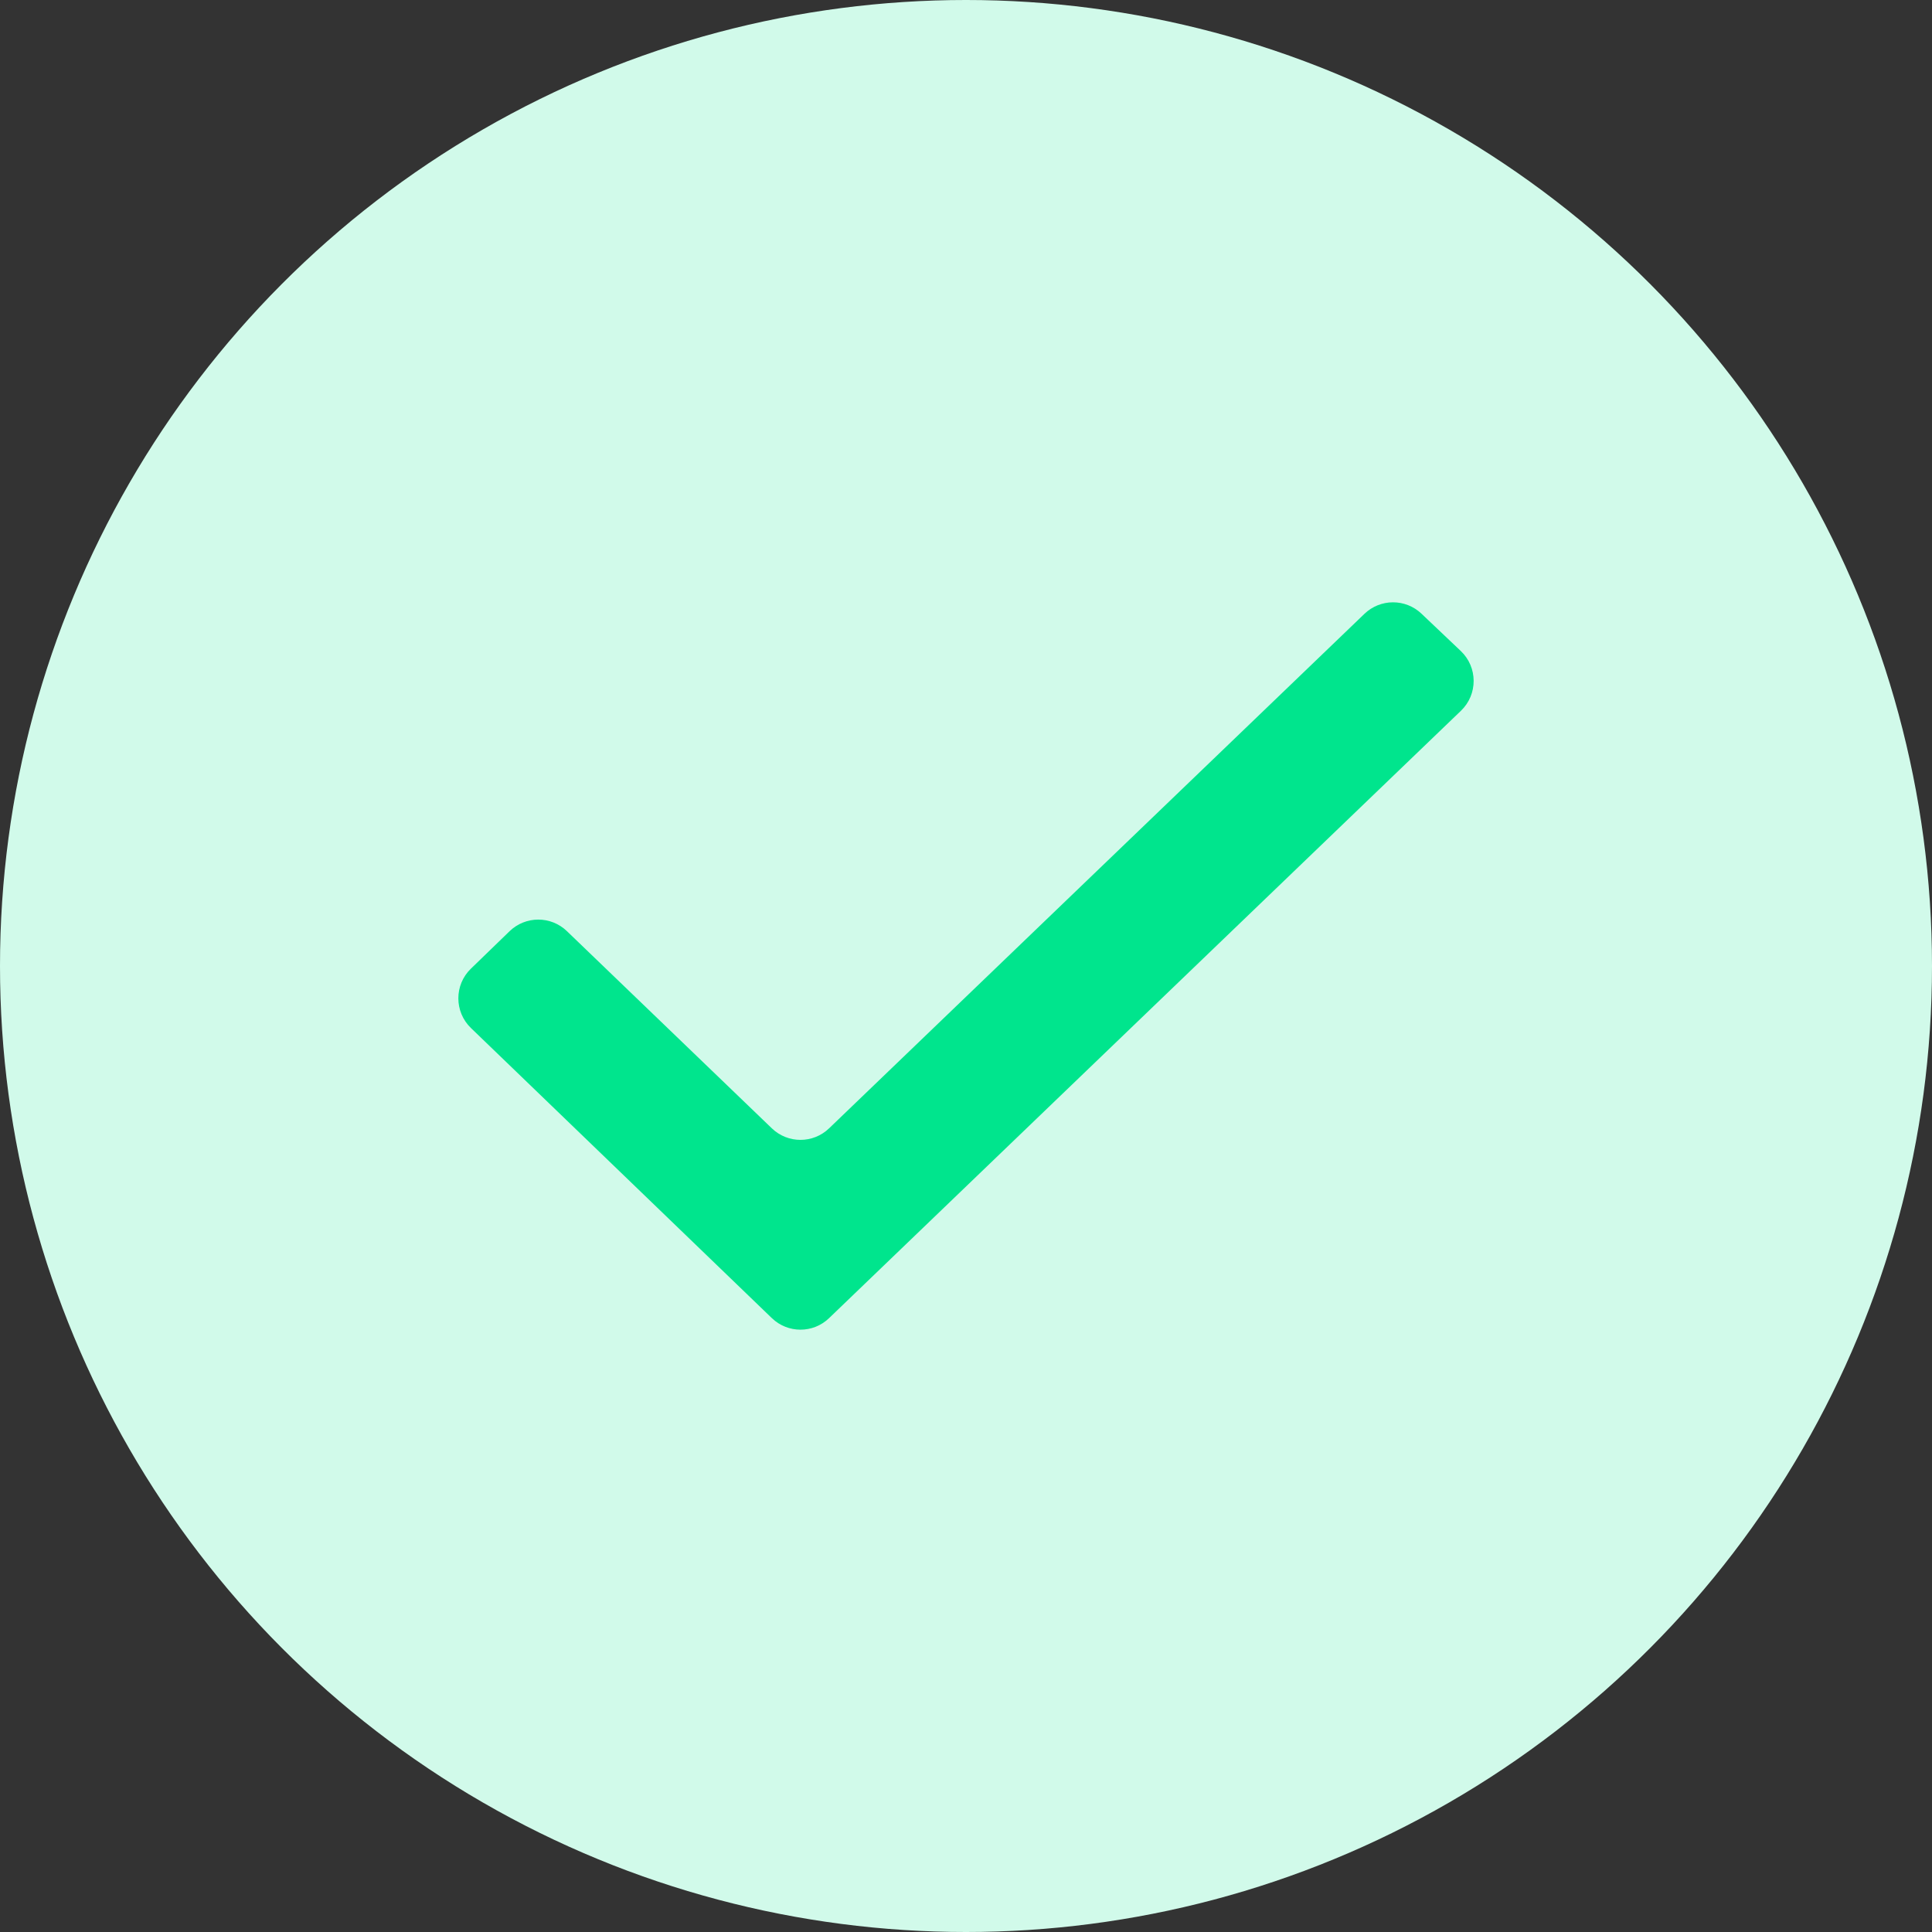
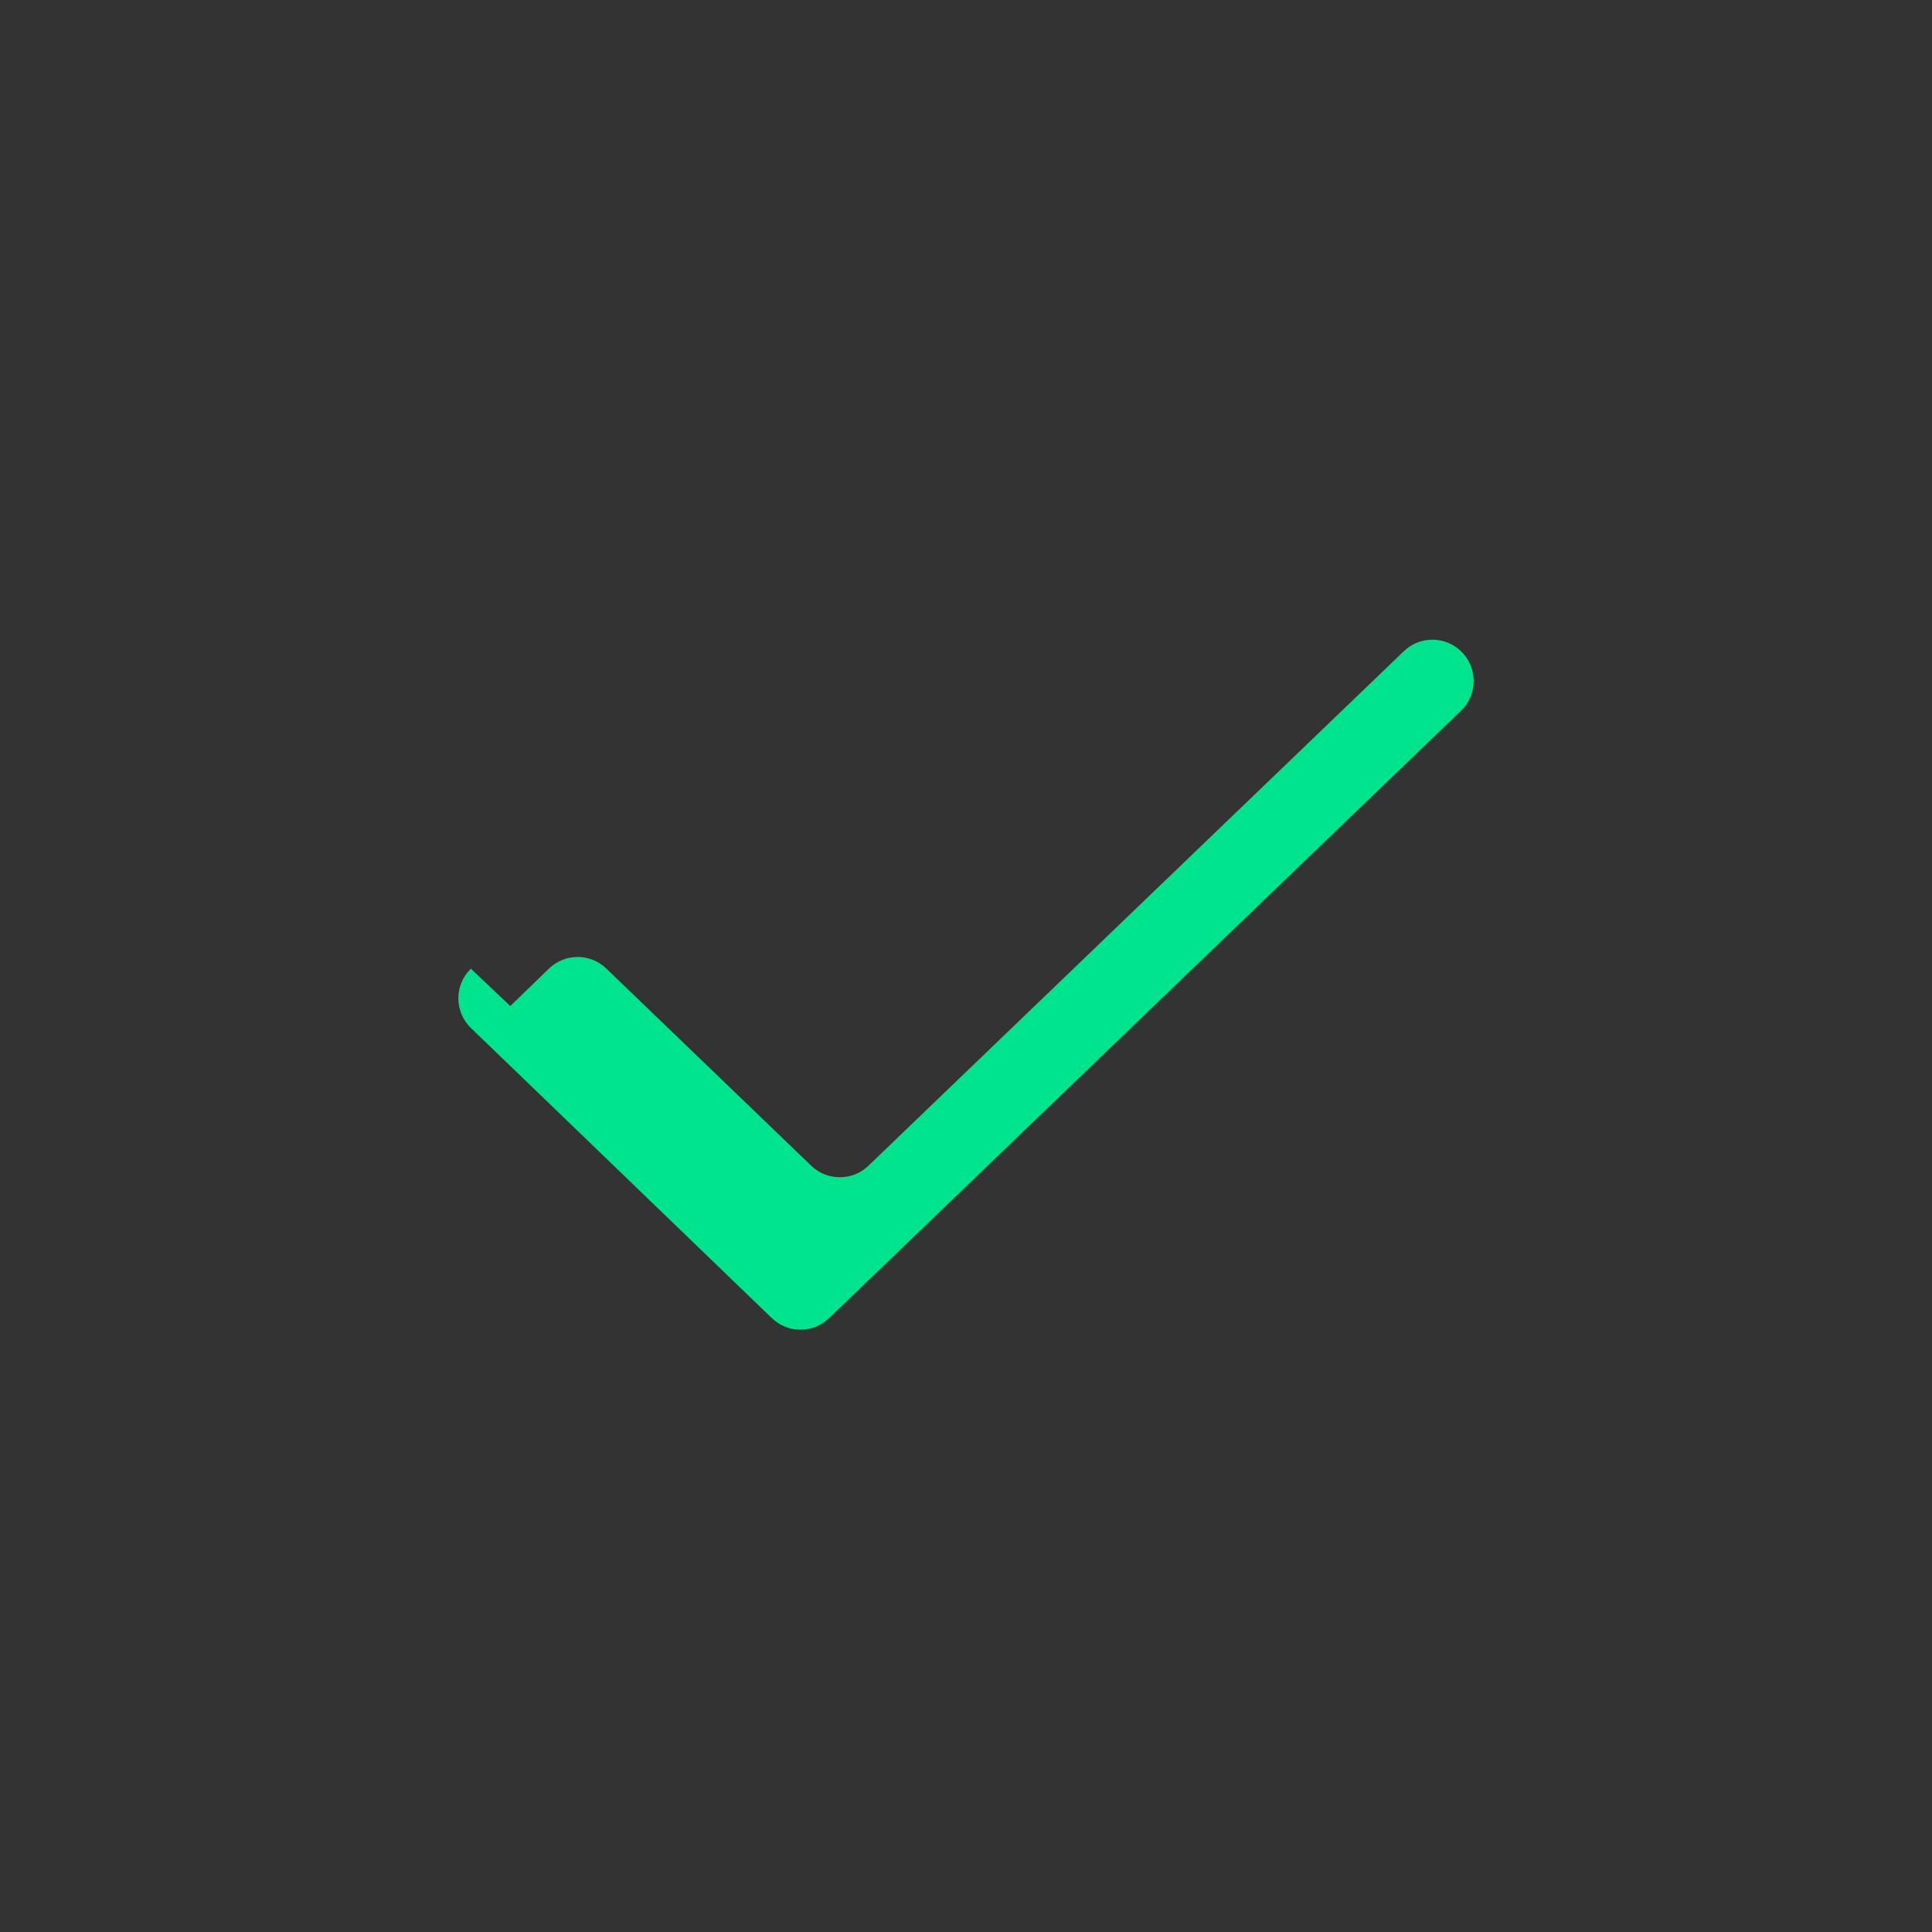
<svg xmlns="http://www.w3.org/2000/svg" id="Layer_1" data-name="Layer 1" viewBox="0 0 64 64">
  <rect x="0" y="0" width="64" height="64" fill="#333333" stroke="none" />
  <defs>
    <style>
      .cls-1 {
        fill: #00e58d;
      }

      .cls-2 {
        fill: #d1faea;
      }
    </style>
  </defs>
-   <circle class="cls-2" cx="32" cy="32" r="32" />
-   <path class="cls-1" d="M15.599,32.089c-.555,.538-.554,1.429,.002,1.966l9.967,9.609c.529,.51,1.367,.511,1.896,.001l20.933-20.121c.562-.541,.559-1.441-.006-1.978l-1.304-1.238c-.53-.503-1.362-.5-1.888,.006l-17.735,17.044c-.529,.509-1.366,.509-1.895,0l-6.79-6.533c-.531-.511-1.37-.509-1.899,.003l-1.28,1.24Z" />
+   <path class="cls-1" d="M15.599,32.089c-.555,.538-.554,1.429,.002,1.966l9.967,9.609c.529,.51,1.367,.511,1.896,.001l20.933-20.121c.562-.541,.559-1.441-.006-1.978c-.53-.503-1.362-.5-1.888,.006l-17.735,17.044c-.529,.509-1.366,.509-1.895,0l-6.79-6.533c-.531-.511-1.37-.509-1.899,.003l-1.28,1.24Z" />
</svg>